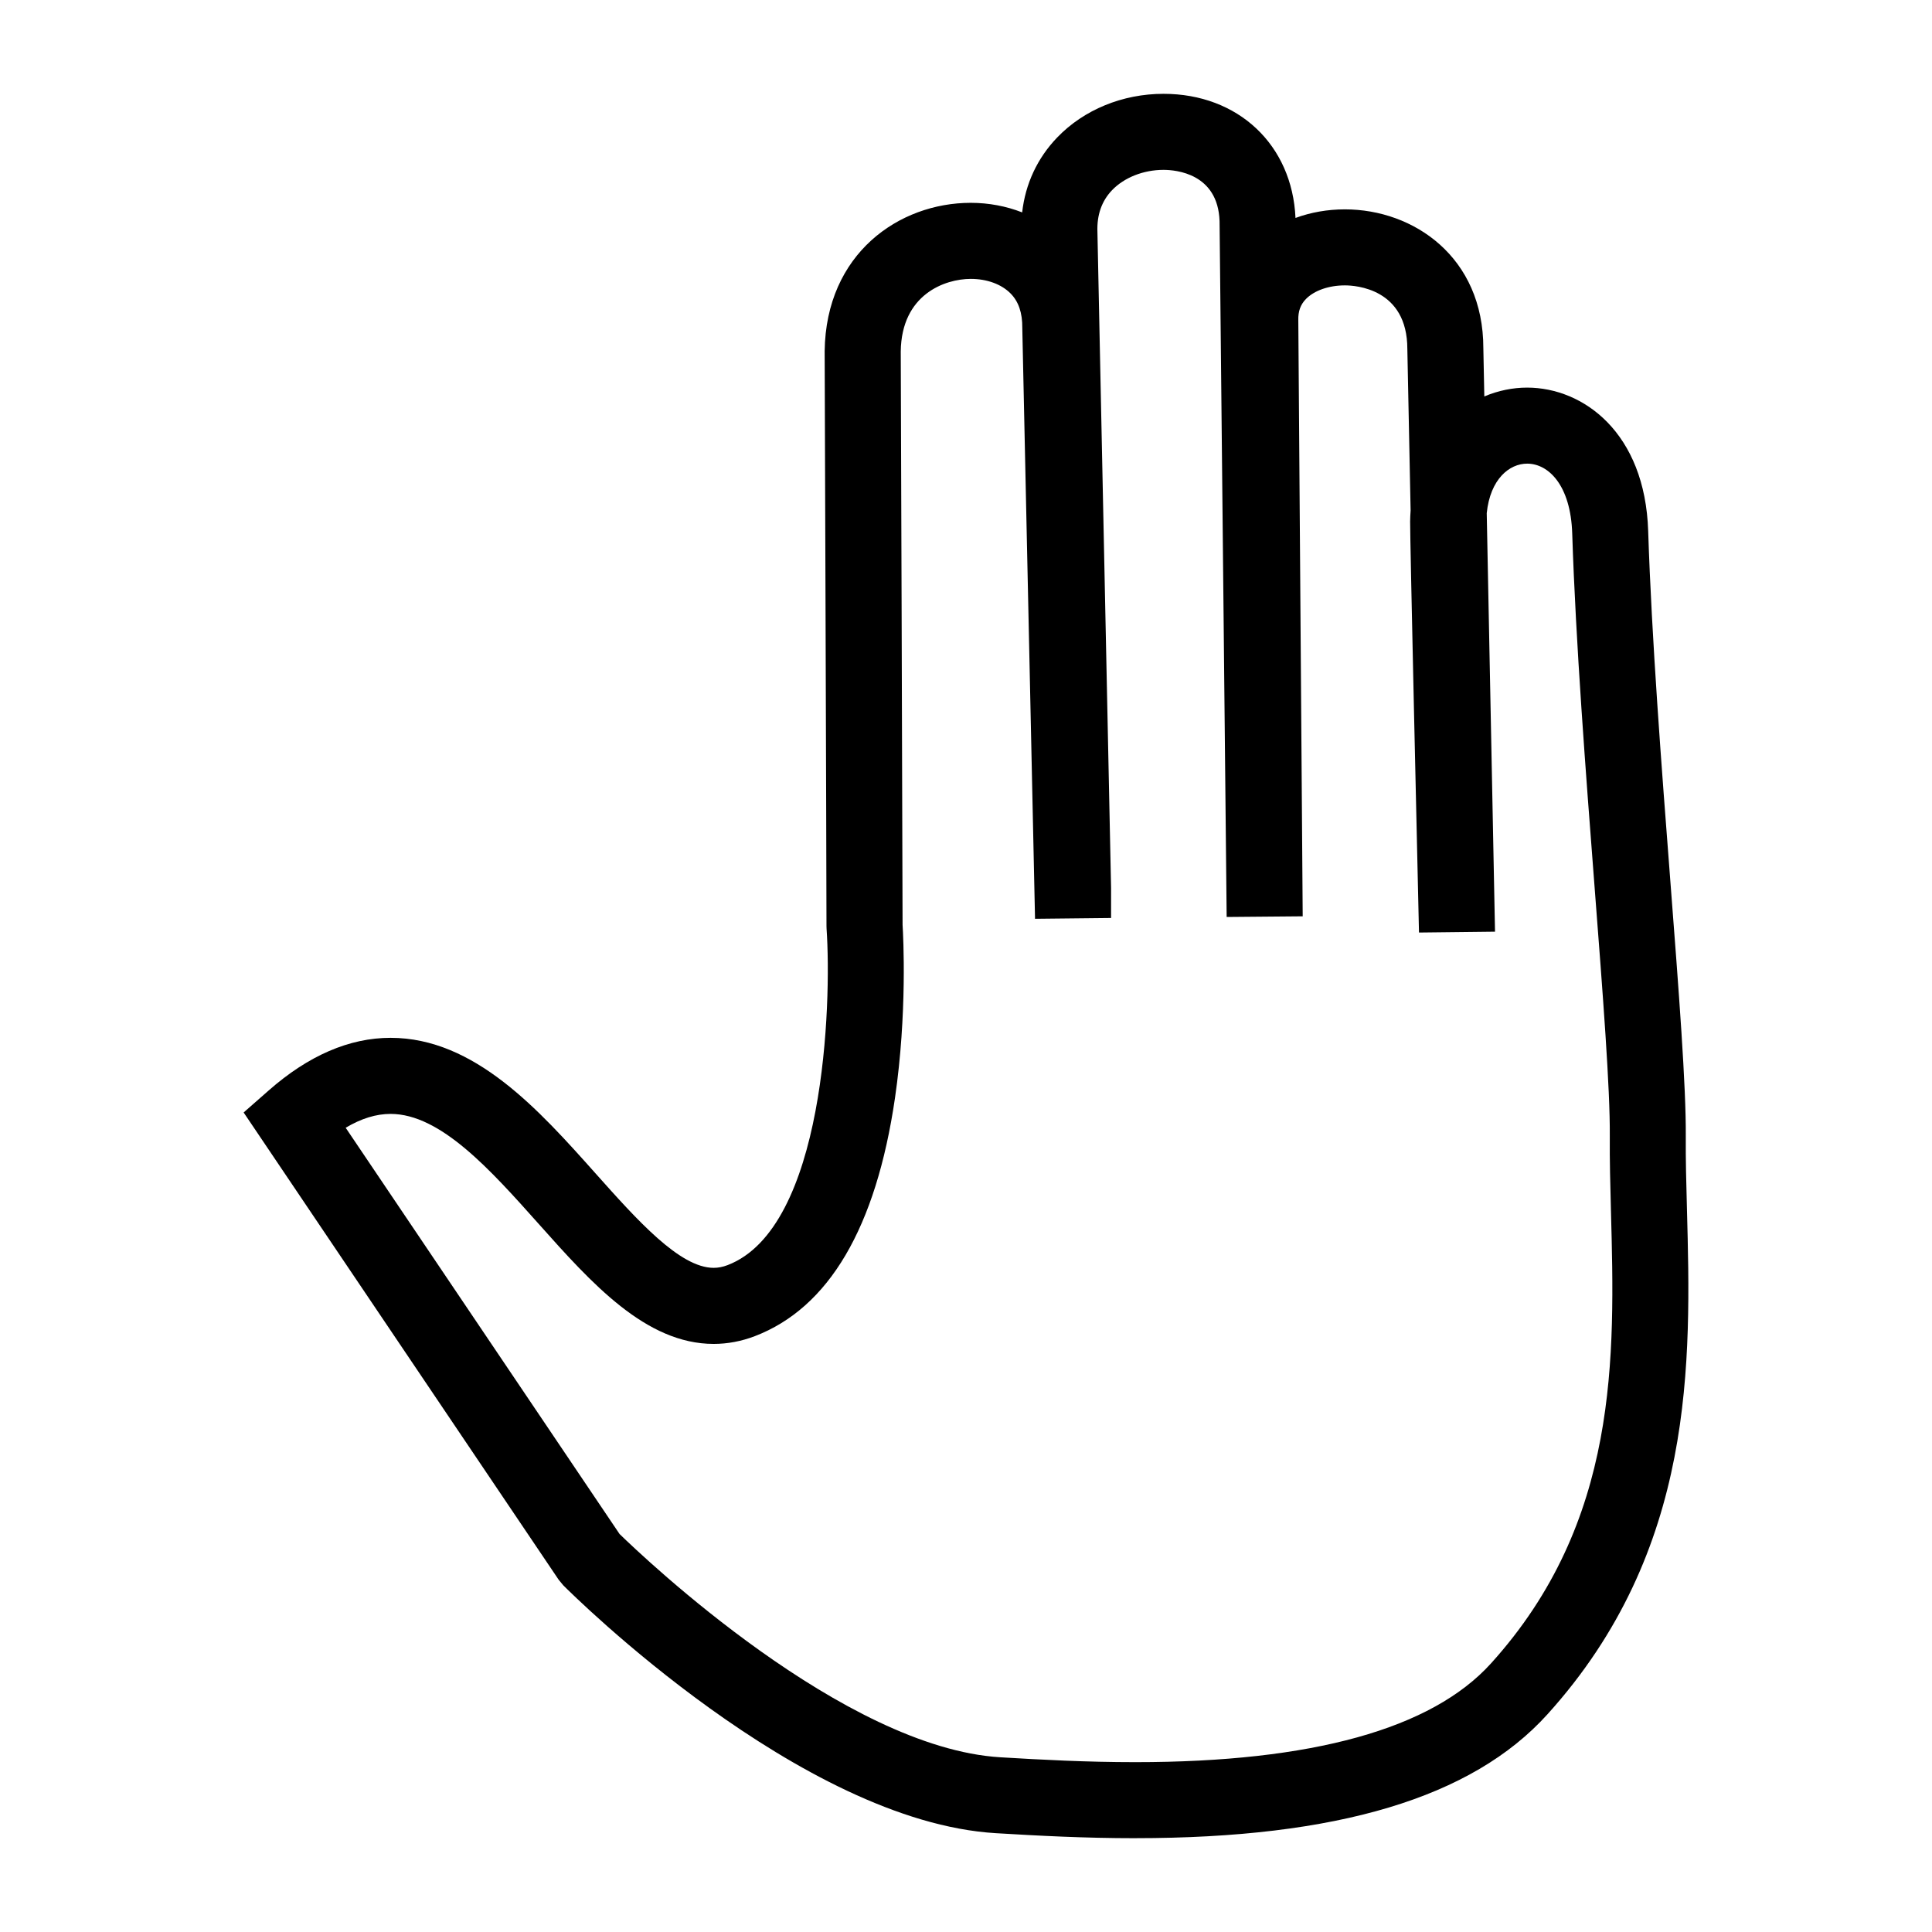
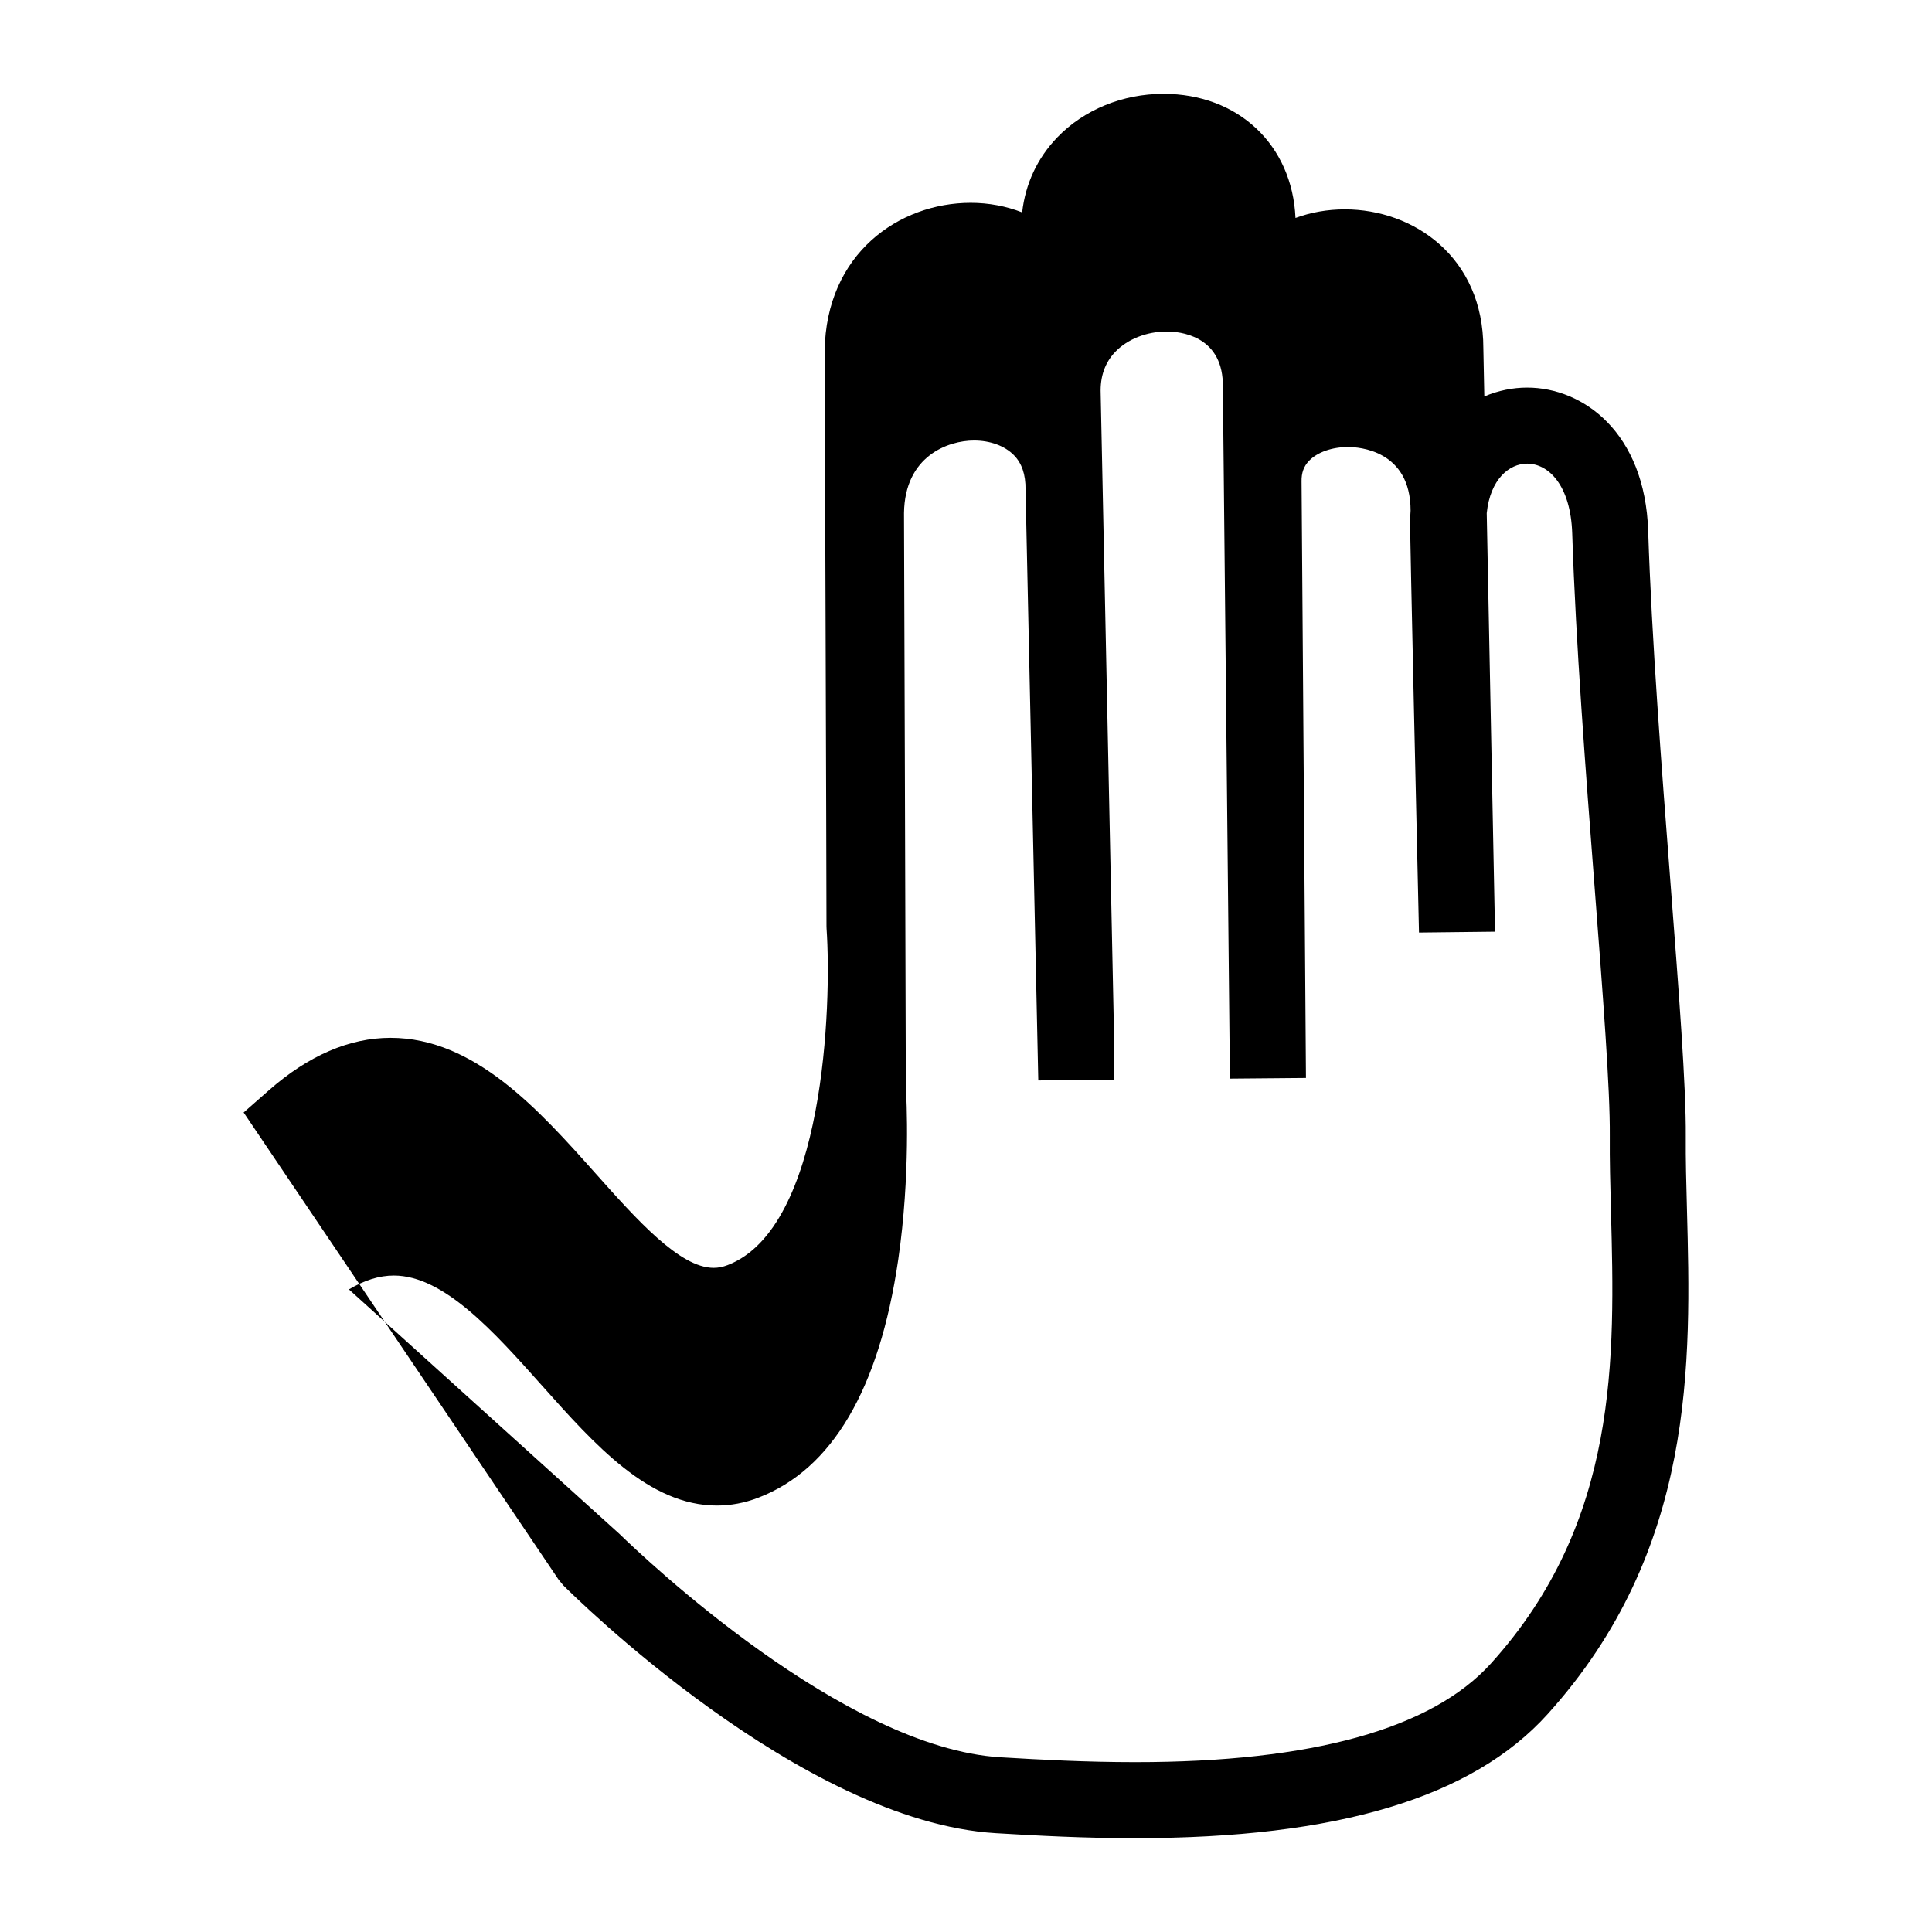
<svg xmlns="http://www.w3.org/2000/svg" fill="#000000" width="800px" height="800px" version="1.1" viewBox="144 144 512 512">
-   <path d="m444.86 631.14c-13.582 0-25.703-0.656-36.945-1.328-51.66-3.09-112.1-63.141-114.65-65.695l-1.219-1.48-83.48-123.82 6.656-5.848c10.516-9.246 21.375-13.934 32.273-13.934 22.285 0 39.312 19.094 54.336 35.938 10.969 12.297 22.309 25.02 31.293 25.02 1.223 0 2.43-0.238 3.688-0.719 25.738-9.84 27.609-69.152 26.238-89.148l-0.023-0.691c0-14.516-0.484-152.39-0.484-152.39 0.332-25.852 19.73-39.293 38.707-39.293 4.777 0 9.418 0.883 13.633 2.535 0.852-7.559 4.016-14.379 9.301-19.871 7.062-7.344 17.324-11.551 28.152-11.551 19.793 0 34.121 13.508 34.984 32.895 4.039-1.484 8.484-2.277 13.082-2.277 18.238 0 36.699 12.641 36.699 36.805l0.258 12.777c3.707-1.578 7.598-2.344 11.34-2.344 14.867 0 31.258 11.898 32.086 38.027 0.91 28.32 3.559 62.699 5.894 93.035 2.238 29.078 4.172 54.195 4.07 67.383-0.047 6.055 0.125 12.523 0.312 19.375 1.074 40.203 2.41 90.254-37.02 133.82-19.957 22.051-55.676 32.773-109.18 32.773zm-136.67-80.613c6.481 6.312 59.477 56.691 100.93 59.172 10.941 0.656 22.711 1.289 35.746 1.289 46.836 0 78.543-8.797 94.242-26.148 34.008-37.586 32.848-81.246 31.816-119.76-0.188-7.027-0.363-13.664-0.312-20.066 0.102-12.332-1.805-37.055-4.012-65.684-2.352-30.547-5.019-65.168-5.945-93.941-0.406-12.797-6.293-18.52-11.945-18.52-4.699 0-9.777 4.062-10.711 13.121l2.195 110.91-20.148 0.23c-0.402-17.582-2.41-105.46-2.348-108.95 0.016-0.969 0.059-1.926 0.125-2.863l0.004-0.031-0.867-42.805c0-16.051-13.785-16.852-16.547-16.852-4.266 0-8.125 1.355-10.332 3.617-1.438 1.477-2.074 3.25-2.016 5.566l1.164 158.02-20.152 0.176-1.879-184.43c-0.445-12.562-11.477-13.562-14.852-13.562-5.301 0-10.395 2.012-13.633 5.375-2.746 2.856-4.055 6.578-3.883 11.062l3.617 173.89v7.93l-20.152 0.215-3.375-156.54c0.047-4.074-1.004-7.055-3.113-9.184-2.414-2.449-6.262-3.856-10.543-3.856-6.801 0-18.359 4.051-18.555 19.234 0 0 0.473 135.85 0.484 151.97 0.191 3.066 1.258 23.512-2.016 45.891-5.027 34.363-17.527 55.594-37.156 63.098-3.551 1.359-7.215 2.047-10.887 2.047-18.012 0-32.41-16.141-46.332-31.754-12.809-14.359-26.043-29.199-39.297-29.199-3.824 0-7.766 1.211-11.898 3.672z" />
+   <path d="m444.86 631.14c-13.582 0-25.703-0.656-36.945-1.328-51.66-3.09-112.1-63.141-114.65-65.695l-1.219-1.48-83.48-123.82 6.656-5.848c10.516-9.246 21.375-13.934 32.273-13.934 22.285 0 39.312 19.094 54.336 35.938 10.969 12.297 22.309 25.02 31.293 25.02 1.223 0 2.43-0.238 3.688-0.719 25.738-9.84 27.609-69.152 26.238-89.148l-0.023-0.691c0-14.516-0.484-152.39-0.484-152.39 0.332-25.852 19.73-39.293 38.707-39.293 4.777 0 9.418 0.883 13.633 2.535 0.852-7.559 4.016-14.379 9.301-19.871 7.062-7.344 17.324-11.551 28.152-11.551 19.793 0 34.121 13.508 34.984 32.895 4.039-1.484 8.484-2.277 13.082-2.277 18.238 0 36.699 12.641 36.699 36.805l0.258 12.777c3.707-1.578 7.598-2.344 11.34-2.344 14.867 0 31.258 11.898 32.086 38.027 0.91 28.32 3.559 62.699 5.894 93.035 2.238 29.078 4.172 54.195 4.07 67.383-0.047 6.055 0.125 12.523 0.312 19.375 1.074 40.203 2.41 90.254-37.02 133.82-19.957 22.051-55.676 32.773-109.18 32.773zm-136.67-80.613c6.481 6.312 59.477 56.691 100.93 59.172 10.941 0.656 22.711 1.289 35.746 1.289 46.836 0 78.543-8.797 94.242-26.148 34.008-37.586 32.848-81.246 31.816-119.76-0.188-7.027-0.363-13.664-0.312-20.066 0.102-12.332-1.805-37.055-4.012-65.684-2.352-30.547-5.019-65.168-5.945-93.941-0.406-12.797-6.293-18.52-11.945-18.52-4.699 0-9.777 4.062-10.711 13.121l2.195 110.91-20.148 0.23c-0.402-17.582-2.41-105.46-2.348-108.95 0.016-0.969 0.059-1.926 0.125-2.863c0-16.051-13.785-16.852-16.547-16.852-4.266 0-8.125 1.355-10.332 3.617-1.438 1.477-2.074 3.25-2.016 5.566l1.164 158.02-20.152 0.176-1.879-184.43c-0.445-12.562-11.477-13.562-14.852-13.562-5.301 0-10.395 2.012-13.633 5.375-2.746 2.856-4.055 6.578-3.883 11.062l3.617 173.89v7.93l-20.152 0.215-3.375-156.54c0.047-4.074-1.004-7.055-3.113-9.184-2.414-2.449-6.262-3.856-10.543-3.856-6.801 0-18.359 4.051-18.555 19.234 0 0 0.473 135.85 0.484 151.97 0.191 3.066 1.258 23.512-2.016 45.891-5.027 34.363-17.527 55.594-37.156 63.098-3.551 1.359-7.215 2.047-10.887 2.047-18.012 0-32.41-16.141-46.332-31.754-12.809-14.359-26.043-29.199-39.297-29.199-3.824 0-7.766 1.211-11.898 3.672z" />
</svg>